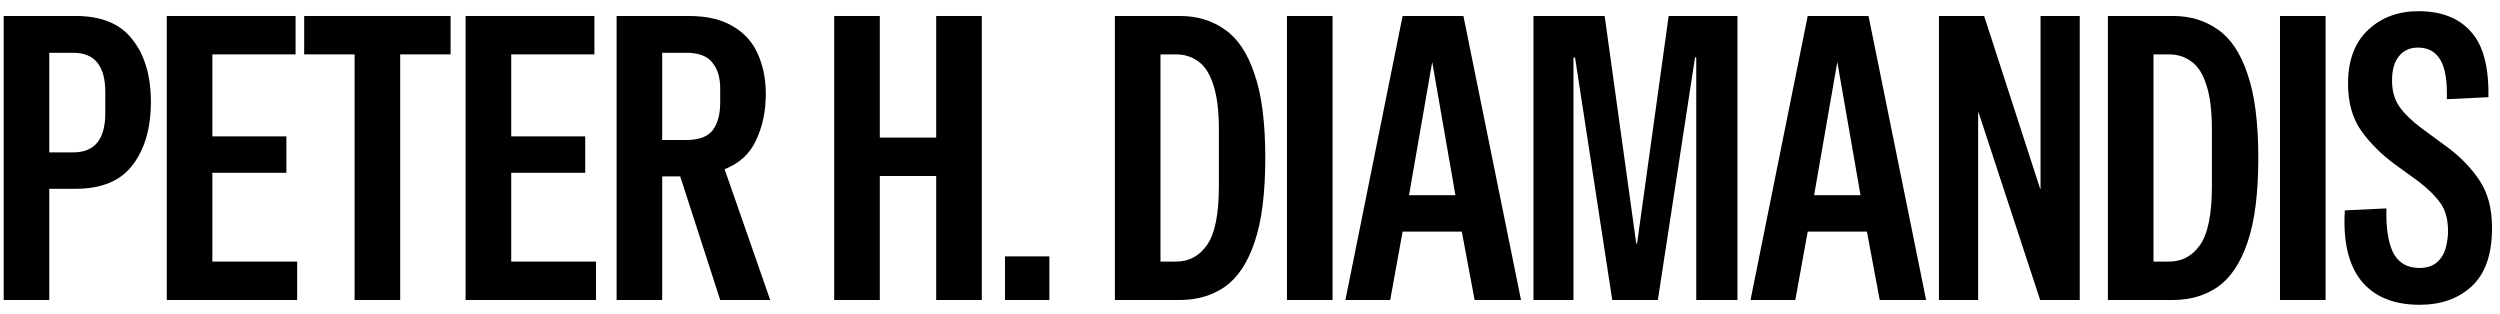
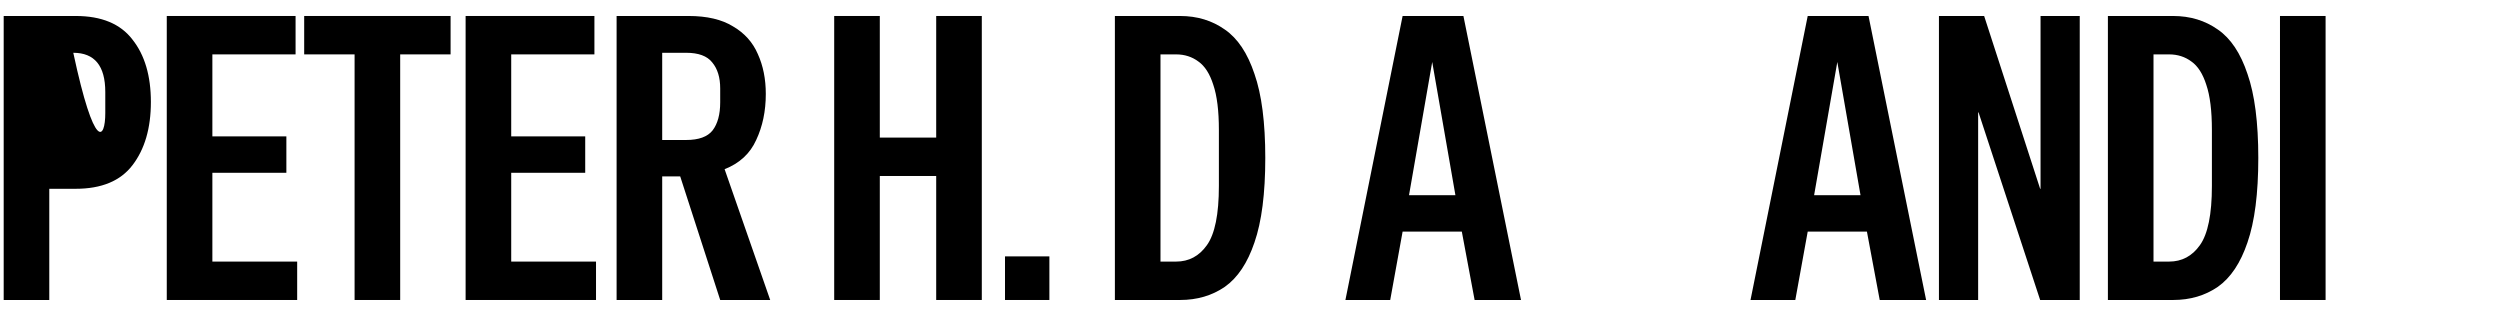
<svg xmlns="http://www.w3.org/2000/svg" width="175" height="22" viewBox="0 0 175 22" fill="none">
-   <path d="M0.258 20.999V1.119H5.298C7.108 1.119 8.434 1.67 9.274 2.771C10.133 3.854 10.562 5.31 10.562 7.139C10.562 8.969 10.133 10.443 9.274 11.563C8.434 12.665 7.108 13.215 5.298 13.215H3.45V20.999H0.258ZM5.13 3.695H3.45V10.667H5.13C6.623 10.667 7.37 9.753 7.37 7.923V6.439C7.37 4.61 6.623 3.695 5.13 3.695Z" fill="black" />
+   <path d="M0.258 20.999V1.119H5.298C7.108 1.119 8.434 1.67 9.274 2.771C10.133 3.854 10.562 5.31 10.562 7.139C10.562 8.969 10.133 10.443 9.274 11.563C8.434 12.665 7.108 13.215 5.298 13.215H3.45V20.999H0.258ZM5.13 3.695H3.45H5.13C6.623 10.667 7.37 9.753 7.37 7.923V6.439C7.37 4.61 6.623 3.695 5.13 3.695Z" fill="black" />
  <path d="M11.674 20.999V1.119H20.69V3.807H14.866V9.547H20.046V12.095H14.866V18.311H20.802V20.999H11.674Z" fill="black" />
  <path d="M24.821 20.999V3.807H21.293V1.119H31.541V3.807H28.013V20.999H24.821Z" fill="black" />
  <path d="M32.593 20.999V1.119H41.609V3.807H35.785V9.547H40.965V12.095H35.785V18.311H41.721V20.999H32.593Z" fill="black" />
  <path d="M43.162 20.999V1.119H48.202C49.49 1.119 50.526 1.362 51.31 1.847C52.113 2.314 52.692 2.958 53.046 3.779C53.42 4.601 53.606 5.534 53.606 6.579C53.606 7.774 53.382 8.847 52.934 9.799C52.505 10.751 51.768 11.432 50.722 11.843L53.914 20.999H50.414L47.614 12.347H46.354V20.999H43.162ZM48.034 3.695H46.354V9.799H48.034C48.912 9.799 49.528 9.575 49.882 9.127C50.237 8.661 50.414 8.007 50.414 7.167V6.187C50.414 5.422 50.228 4.815 49.854 4.367C49.5 3.919 48.893 3.695 48.034 3.695Z" fill="black" />
  <path d="M58.394 20.999V1.119H61.586V9.631H65.534V1.119H68.726V20.999H65.534V12.319H61.586V20.999H58.394Z" fill="black" />
  <path d="M70.35 20.999V17.947H73.457V20.999H70.35Z" fill="black" />
  <path d="M78.042 20.999V1.119H82.606C83.801 1.119 84.846 1.437 85.742 2.071C86.638 2.687 87.329 3.723 87.814 5.179C88.318 6.617 88.57 8.577 88.57 11.059C88.57 13.542 88.318 15.511 87.814 16.967C87.329 18.404 86.638 19.441 85.742 20.075C84.846 20.691 83.801 20.999 82.606 20.999H78.042ZM81.234 18.311H82.326C83.222 18.311 83.941 17.928 84.482 17.163C85.042 16.379 85.322 14.998 85.322 13.019V9.099C85.322 7.755 85.191 6.701 84.93 5.935C84.687 5.17 84.342 4.629 83.894 4.311C83.446 3.975 82.923 3.807 82.326 3.807H81.234V18.311Z" fill="black" />
-   <path d="M90.088 20.999V1.119H93.279V20.999H90.088Z" fill="black" />
  <path d="M94.179 20.999L98.183 1.119H102.439L106.471 20.999H103.223L102.327 16.211H98.183L97.315 20.999H94.179ZM98.631 13.663H101.879L100.255 4.339L98.631 13.663Z" fill="black" />
-   <path d="M107.342 20.999V1.119H112.326L114.538 17.051H114.594L116.806 1.119H121.622V20.999H118.738V4.031L118.654 4.003L116.05 20.999H112.858L110.254 4.031H110.142V20.999H107.342Z" fill="black" />
  <path d="M122.536 20.999L126.54 1.119H130.796L134.828 20.999H131.58L130.684 16.211H126.54L125.672 20.999H122.536ZM126.988 13.663H130.236L128.612 4.339L126.988 13.663Z" fill="black" />
  <path d="M135.726 20.999V1.119H138.89L142.81 13.215H142.838V1.119H145.582V20.999H142.81L138.498 7.867H138.47V20.999H135.726Z" fill="black" />
  <path d="M147.553 20.999V1.119H152.117C153.312 1.119 154.357 1.437 155.253 2.071C156.149 2.687 156.84 3.723 157.325 5.179C157.829 6.617 158.081 8.577 158.081 11.059C158.081 13.542 157.829 15.511 157.325 16.967C156.84 18.404 156.149 19.441 155.253 20.075C154.357 20.691 153.312 20.999 152.117 20.999H147.553ZM150.745 18.311H151.837C152.733 18.311 153.452 17.928 153.993 17.163C154.553 16.379 154.833 14.998 154.833 13.019V9.099C154.833 7.755 154.702 6.701 154.441 5.935C154.198 5.17 153.853 4.629 153.405 4.311C152.957 3.975 152.434 3.807 151.837 3.807H150.745V18.311Z" fill="black" />
  <path d="M159.599 20.999V1.119H162.791V20.999H159.599Z" fill="black" />
-   <path d="M169.374 21.335C167.563 21.335 166.201 20.775 165.286 19.655C164.39 18.535 164.007 16.892 164.138 14.727L167.05 14.587C167.013 15.894 167.162 16.911 167.498 17.639C167.853 18.367 168.459 18.741 169.318 18.759C169.859 18.759 170.279 18.628 170.578 18.367C170.877 18.106 171.082 17.779 171.194 17.387C171.306 16.977 171.362 16.575 171.362 16.183C171.362 15.362 171.185 14.709 170.83 14.223C170.494 13.738 169.999 13.243 169.346 12.739L167.61 11.479C166.677 10.789 165.902 10.014 165.286 9.155C164.67 8.278 164.362 7.177 164.362 5.851C164.362 4.227 164.829 2.977 165.762 2.099C166.695 1.222 167.871 0.783 169.29 0.783C170.895 0.783 172.118 1.259 172.958 2.211C173.817 3.145 174.227 4.675 174.19 6.803L171.278 6.943C171.315 5.674 171.166 4.759 170.83 4.199C170.494 3.621 169.971 3.331 169.262 3.331C168.683 3.331 168.235 3.537 167.918 3.947C167.601 4.339 167.442 4.899 167.442 5.627C167.442 6.355 167.61 6.962 167.946 7.447C168.282 7.933 168.795 8.437 169.486 8.959L171.39 10.359C172.305 11.05 173.042 11.825 173.602 12.683C174.162 13.542 174.442 14.634 174.442 15.959C174.442 17.807 173.966 19.17 173.014 20.047C172.081 20.906 170.867 21.335 169.374 21.335Z" fill="black" />
</svg>